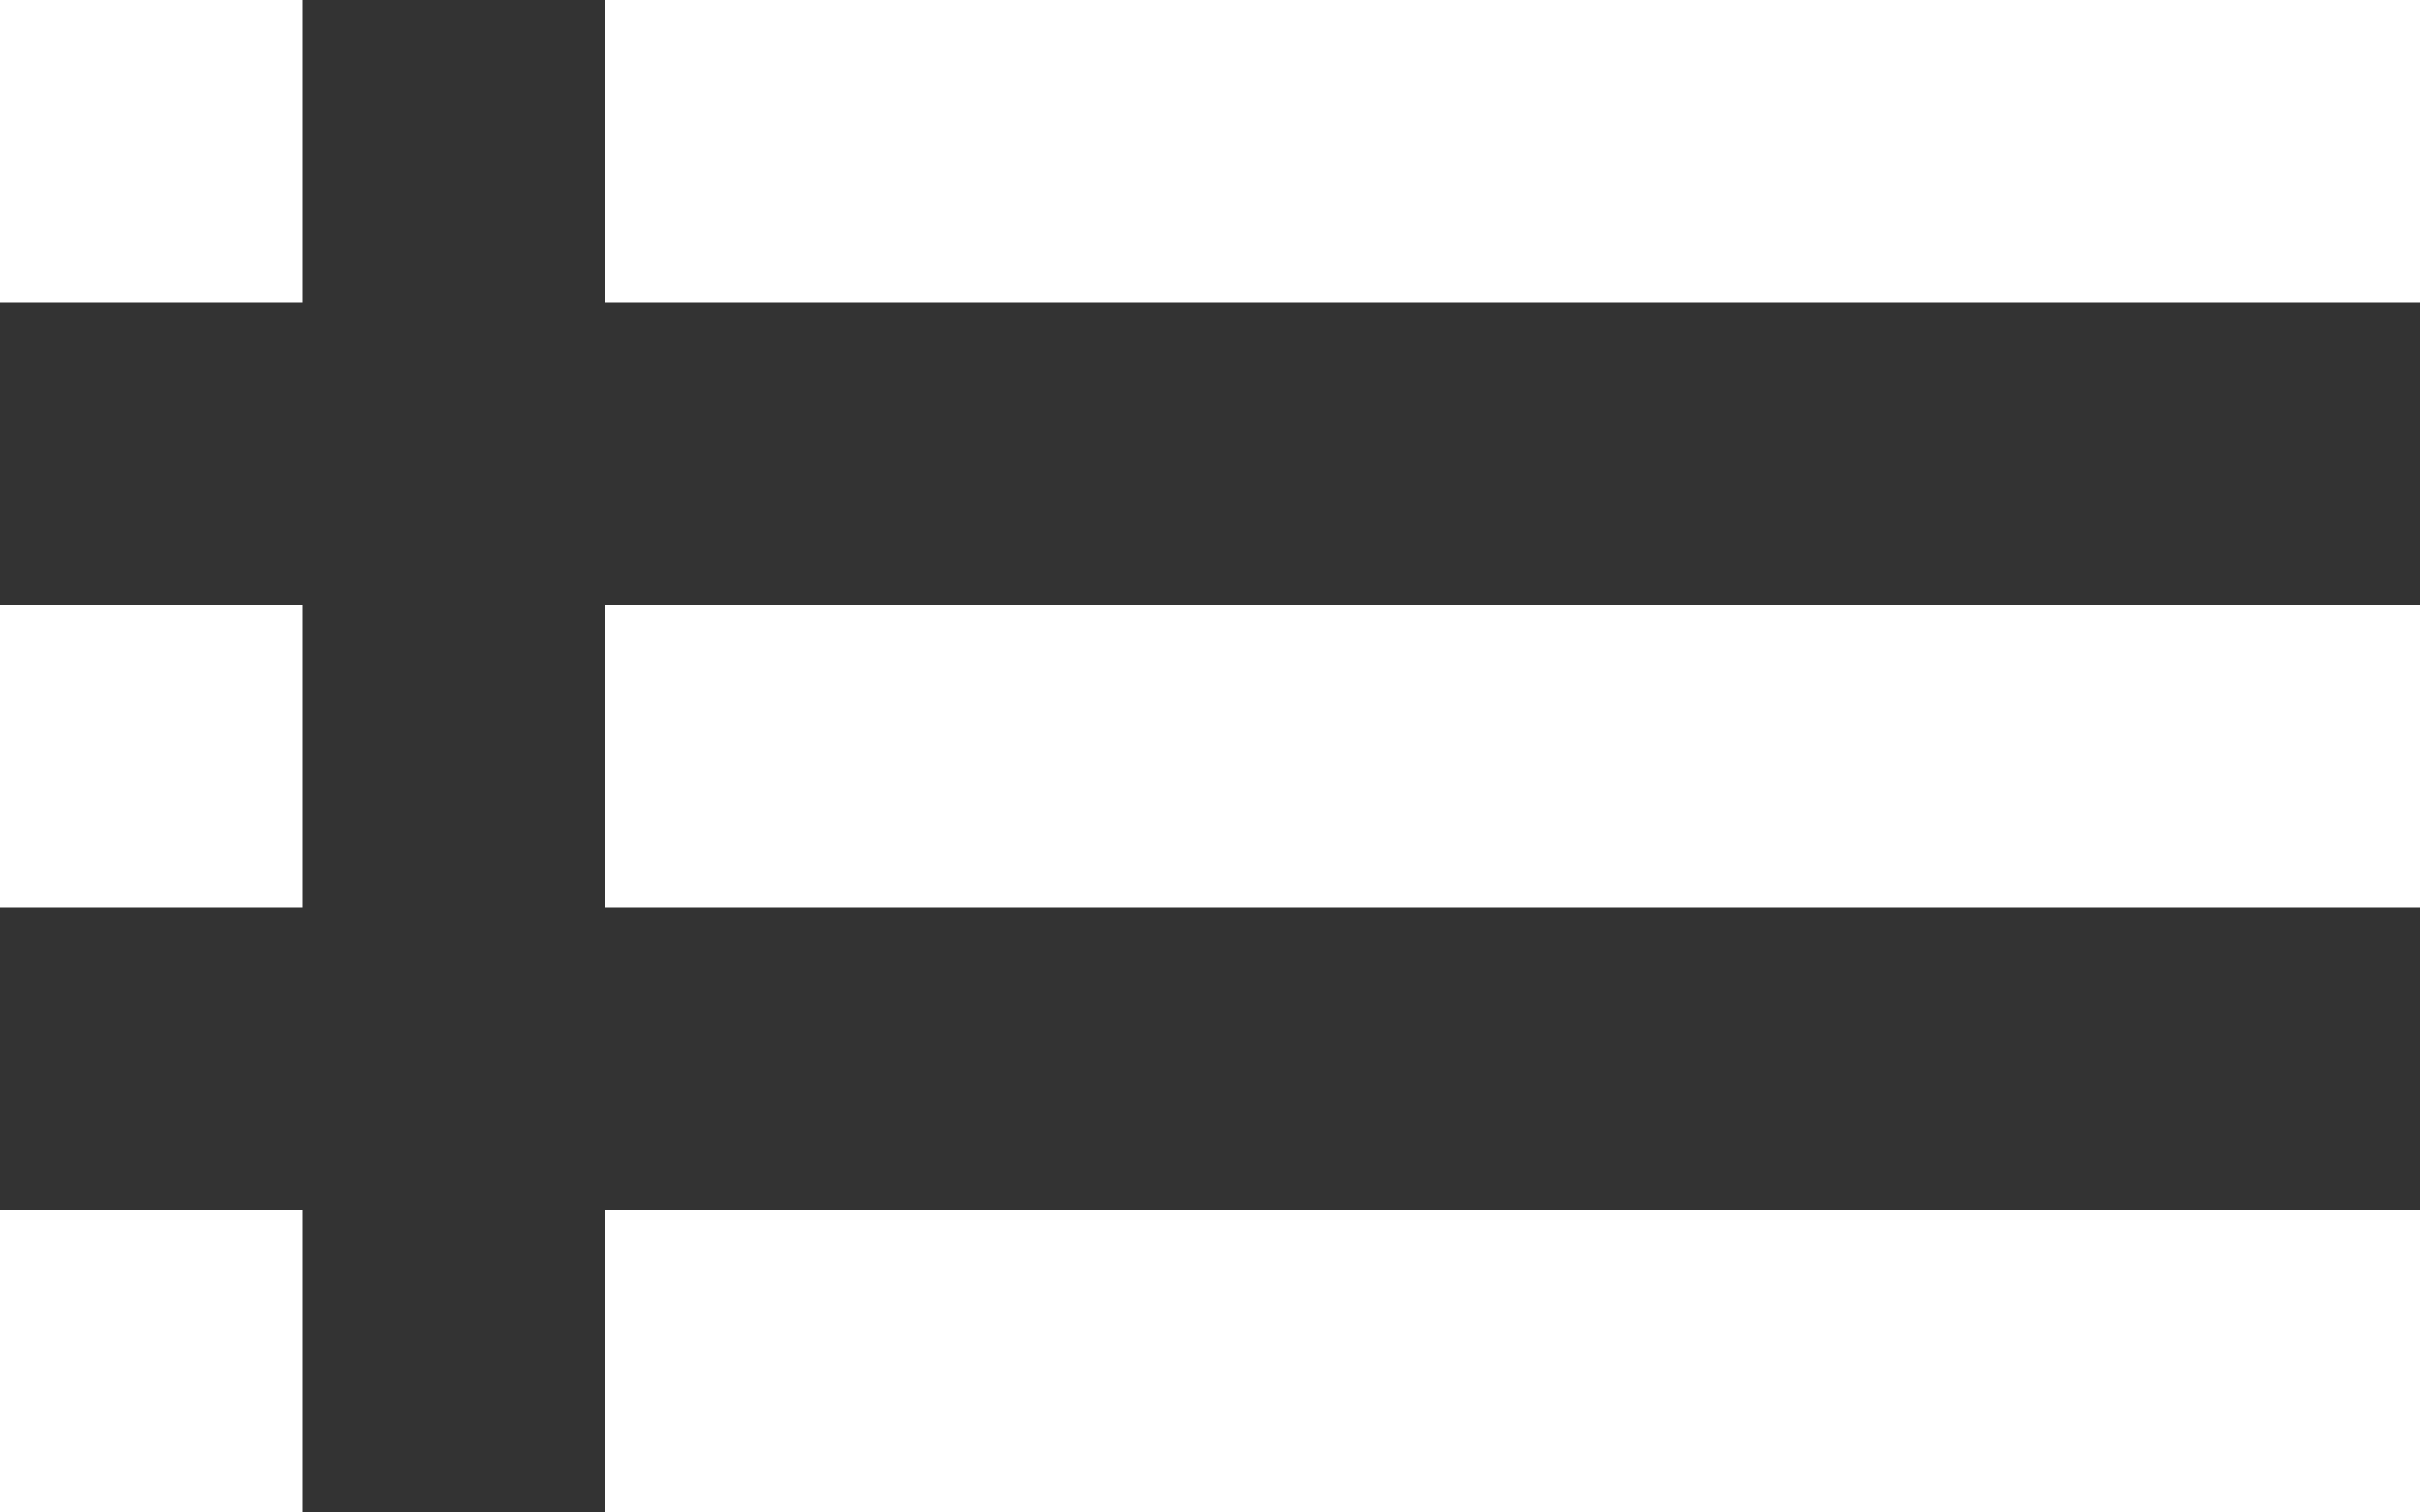
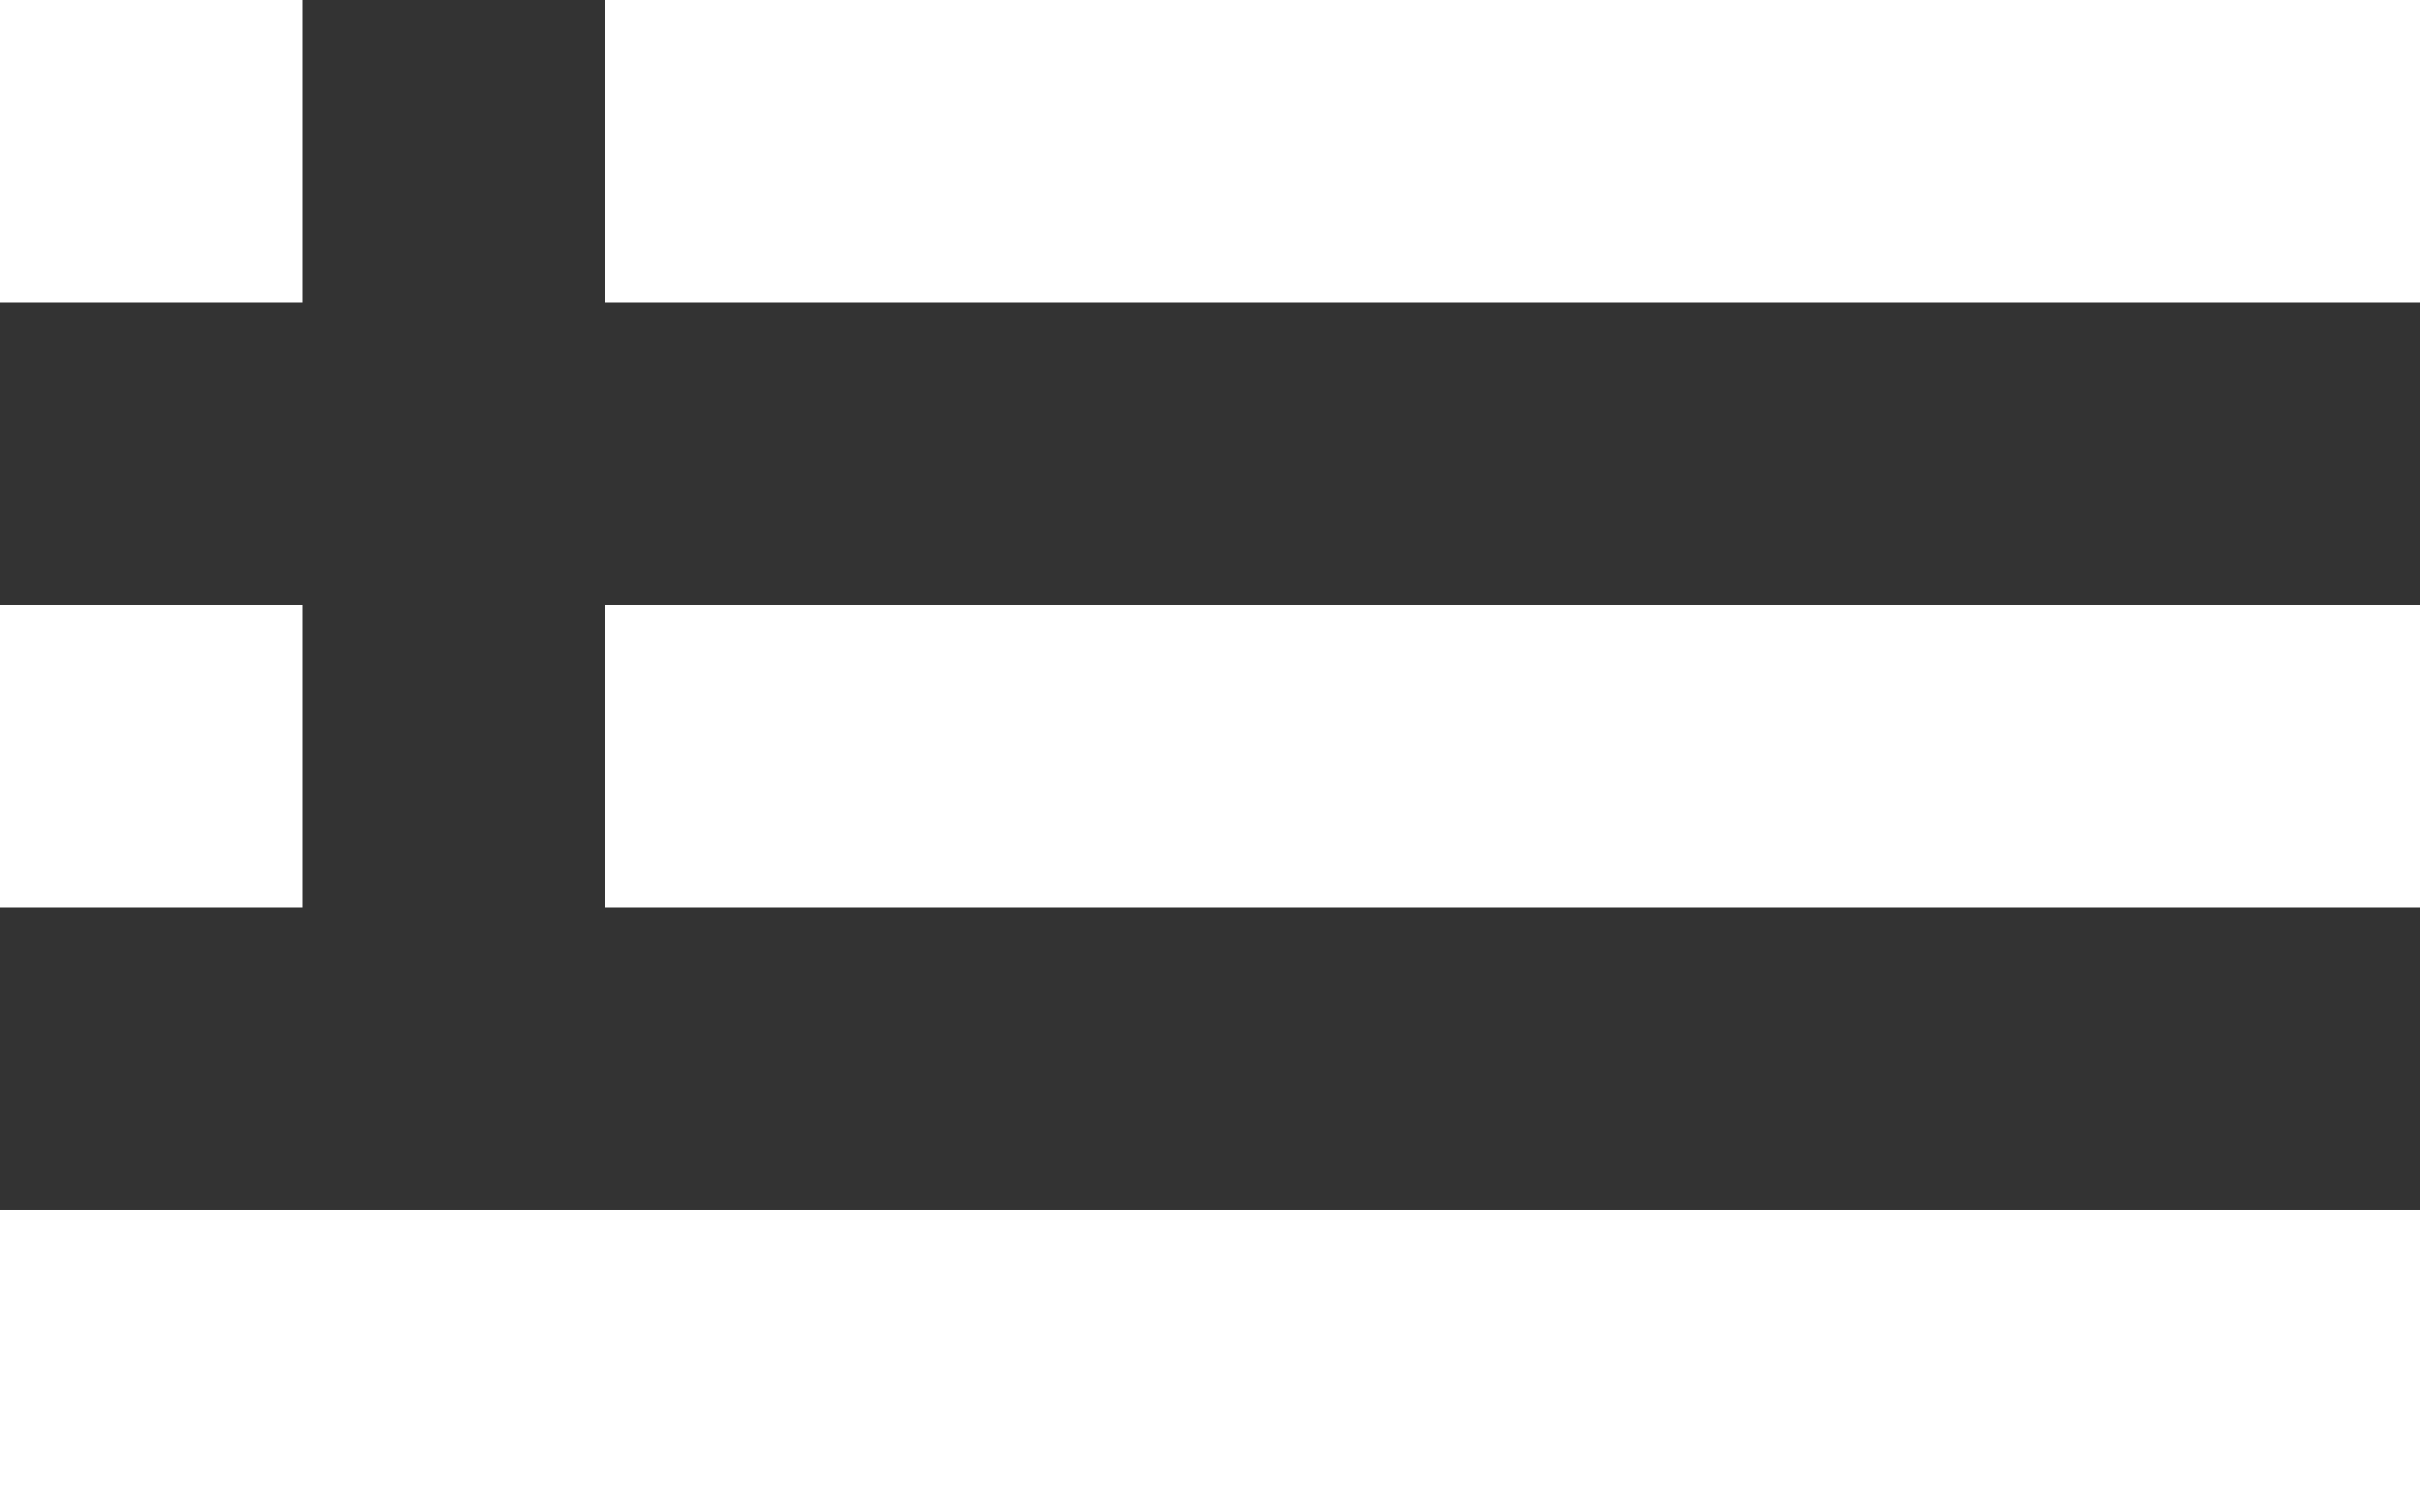
<svg xmlns="http://www.w3.org/2000/svg" id="a" viewBox="0 0 16 10">
  <rect x="0" y="0" width="16" height="10" fill="#333333" stroke="none" />
  <defs>
    <style>.b{fill:#fff;stroke-width:0px;}</style>
  </defs>
-   <path class="b" d="M4,8h12v2H4v-2ZM0,8h2v2H0v-2ZM4,4h12v2H4v-2ZM0,4h2v2H0v-2ZM4,0h12v2H4V0ZM0,0h2v2H0V0Z" />
+   <path class="b" d="M4,8h12v2H4v-2Zh2v2H0v-2ZM4,4h12v2H4v-2ZM0,4h2v2H0v-2ZM4,0h12v2H4V0ZM0,0h2v2H0V0Z" />
</svg>